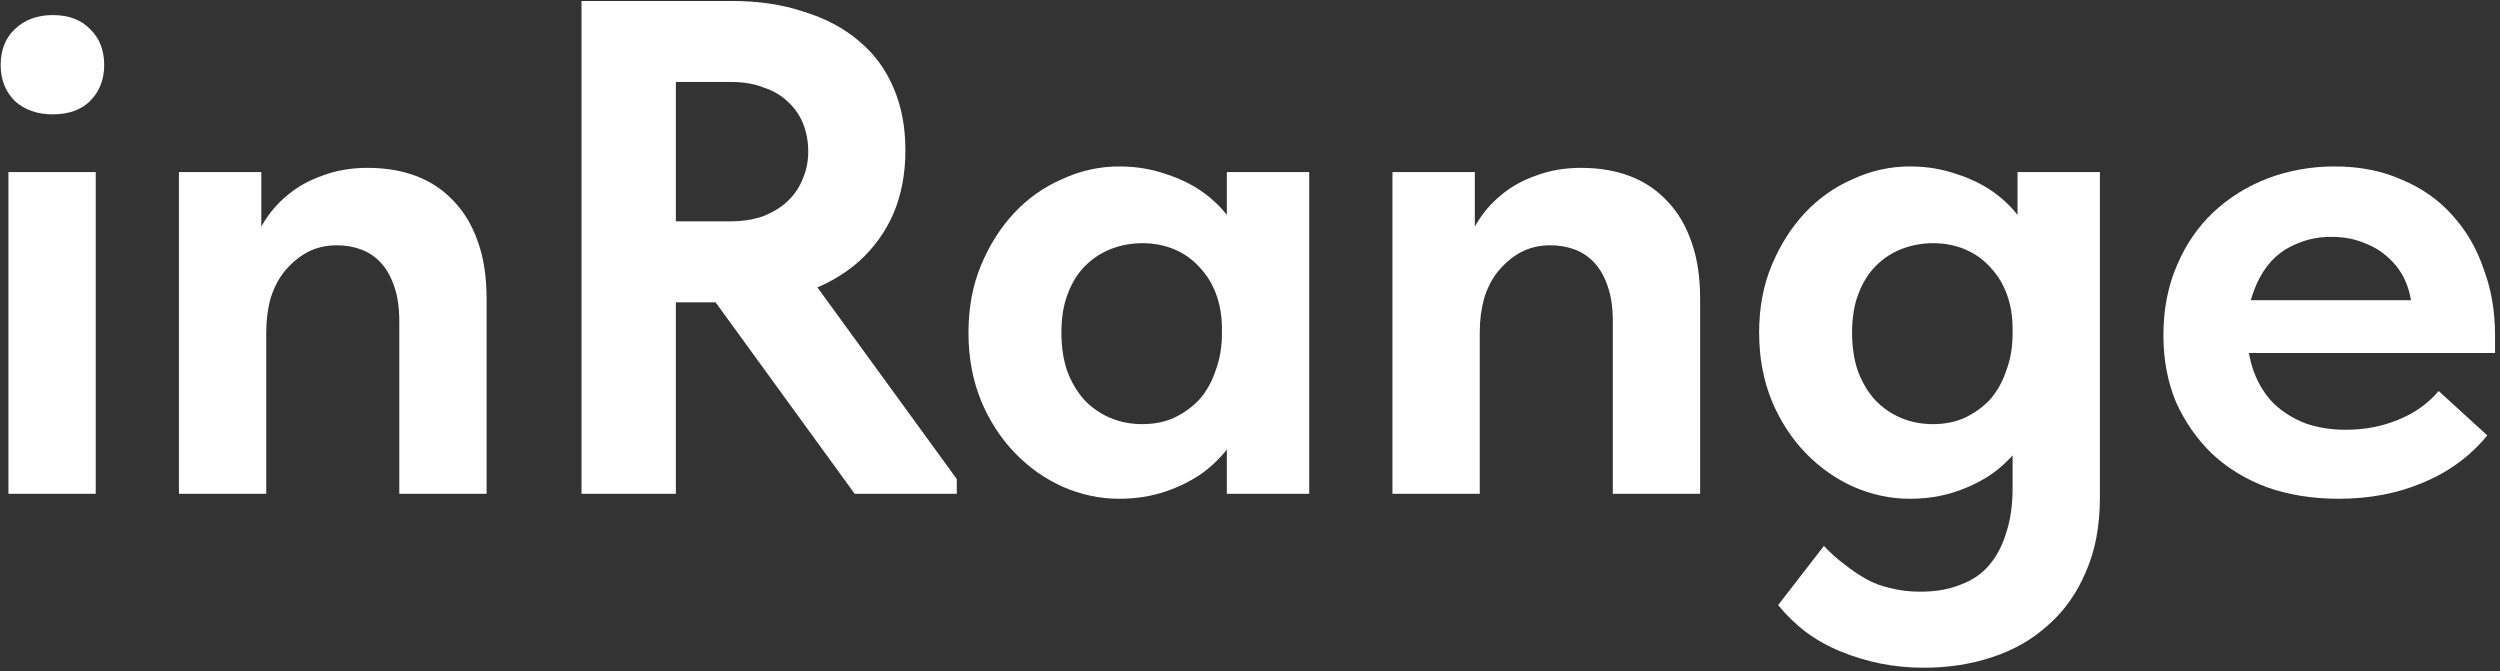
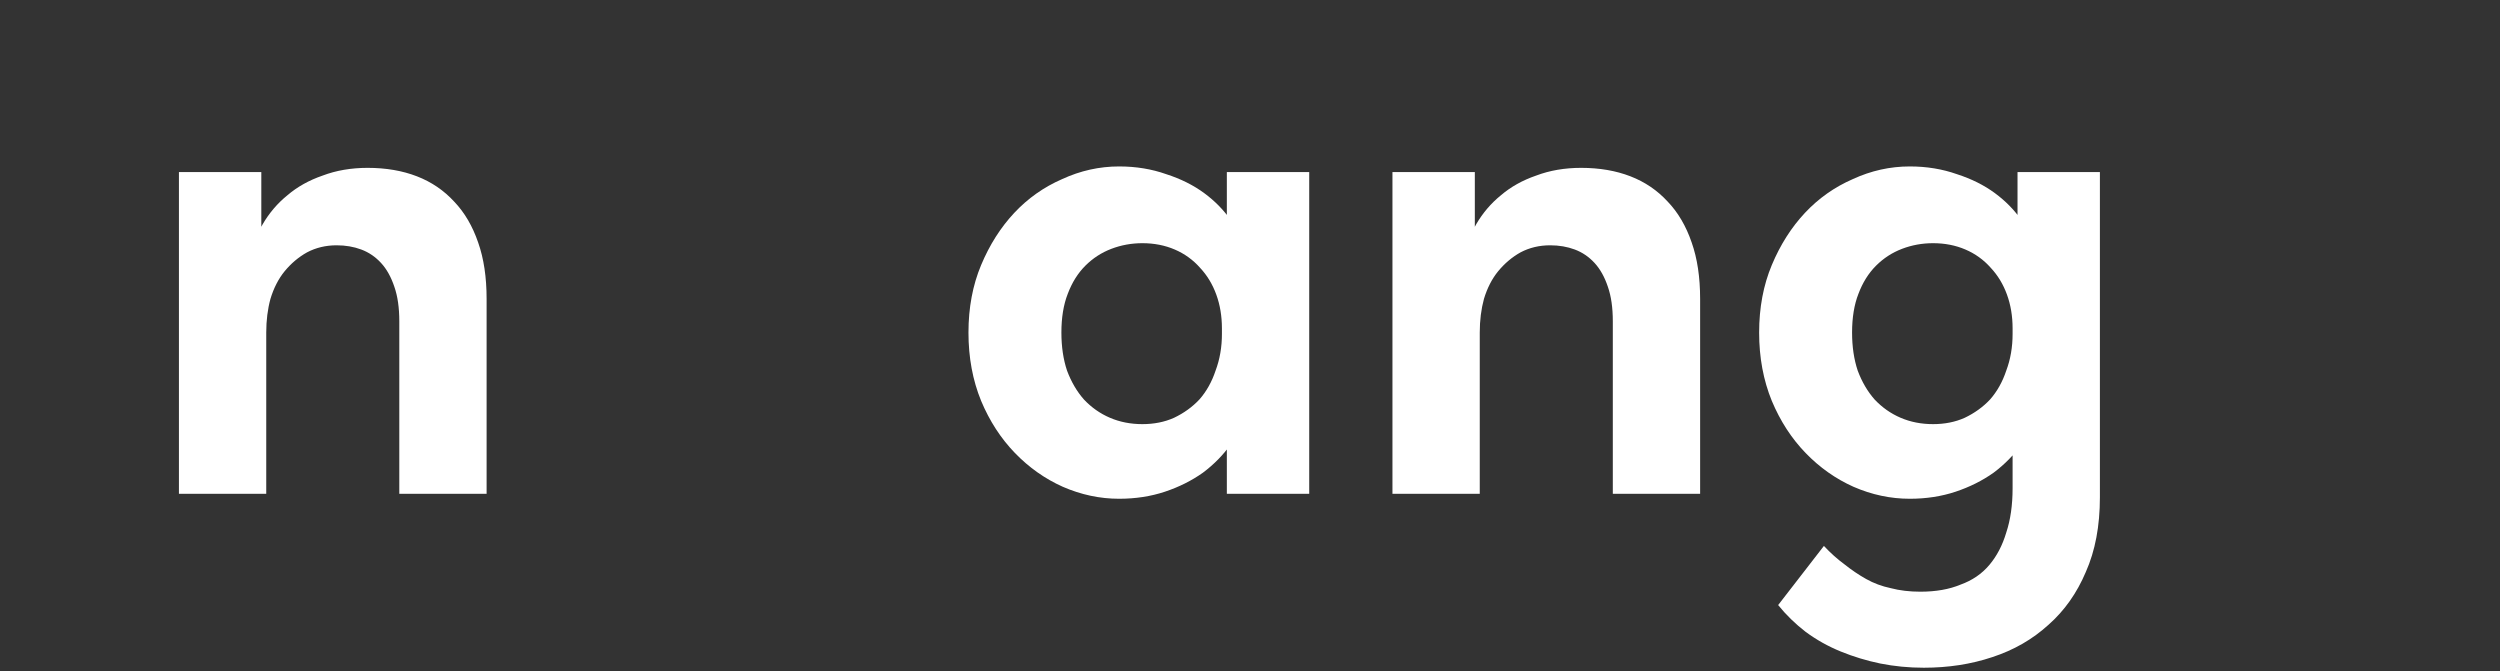
<svg xmlns="http://www.w3.org/2000/svg" width="324" height="87" viewBox="0 0 324 87" fill="none">
  <rect x="0" y="0" width="324" height="87" fill="#333333" stroke="none" />
-   <path d="M303.099 64.639C299.753 64.639 296.681 64.152 293.883 63.179C291.085 62.145 288.682 60.685 286.675 58.799C284.728 56.913 283.177 54.693 282.021 52.138C280.926 49.522 280.379 46.633 280.379 43.47C280.379 40.124 280.957 37.113 282.113 34.437C283.268 31.699 284.85 29.388 286.857 27.502C288.865 25.616 291.207 24.157 293.883 23.122C296.62 22.088 299.51 21.571 302.551 21.571C305.836 21.571 308.756 22.149 311.311 23.305C313.926 24.4 316.116 25.951 317.88 27.958C319.644 29.905 320.983 32.217 321.895 34.893C322.868 37.509 323.355 40.337 323.355 43.379V45.751H286.948V38.908H319.431L312.588 43.744V40.55C312.588 39.212 312.345 37.934 311.858 36.718C311.372 35.501 310.672 34.467 309.76 33.615C308.847 32.703 307.752 32.004 306.475 31.517C305.197 30.969 303.737 30.696 302.095 30.696C300.513 30.696 299.023 31 297.624 31.608C296.286 32.156 295.16 32.946 294.248 33.98C293.336 35.015 292.606 36.292 292.058 37.813C291.511 39.273 291.237 40.946 291.237 42.831C291.237 44.899 291.541 46.724 292.149 48.306C292.758 49.887 293.609 51.226 294.704 52.321C295.86 53.416 297.229 54.267 298.81 54.875C300.392 55.423 302.125 55.697 304.011 55.697C306.444 55.697 308.695 55.271 310.763 54.419C312.892 53.568 314.656 52.321 316.055 50.678L322.351 56.427C320.161 59.103 317.394 61.141 314.048 62.54C310.763 63.939 307.113 64.639 303.099 64.639Z" fill="white" />
  <path d="M249.336 86.537C247.389 86.537 245.503 86.355 243.678 85.99C241.914 85.625 240.211 85.108 238.569 84.439C236.926 83.769 235.406 82.918 234.007 81.884C232.668 80.85 231.482 79.694 230.448 78.416L236.379 70.752C237.23 71.664 238.112 72.455 239.025 73.124C239.937 73.854 240.88 74.493 241.854 75.04C242.827 75.588 243.891 75.983 245.047 76.227C246.203 76.531 247.48 76.683 248.879 76.683C250.887 76.683 252.62 76.379 254.08 75.77C255.601 75.223 256.848 74.371 257.821 73.216C258.795 72.06 259.524 70.661 260.011 69.018C260.559 67.376 260.832 65.46 260.832 63.27V34.254L261.471 33.615V22.301H272.147V64.456C272.147 68.167 271.538 71.391 270.322 74.128C269.166 76.865 267.554 79.146 265.486 80.971C263.418 82.857 260.984 84.256 258.186 85.168C255.449 86.081 252.499 86.537 249.336 86.537ZM247.511 64.639C245.017 64.639 242.583 64.121 240.211 63.087C237.9 62.053 235.831 60.593 234.007 58.708C232.182 56.822 230.722 54.571 229.627 51.956C228.532 49.279 227.984 46.329 227.984 43.105C227.984 39.881 228.532 36.961 229.627 34.346C230.722 31.73 232.151 29.479 233.915 27.593C235.679 25.708 237.748 24.248 240.12 23.214C242.492 22.119 244.956 21.571 247.511 21.571C249.701 21.571 251.738 21.906 253.624 22.575C255.51 23.183 257.152 24.005 258.551 25.039C259.95 26.073 261.106 27.259 262.018 28.597C262.931 29.935 263.448 31.334 263.57 32.794V42.557H260.832C260.832 40.976 260.589 39.516 260.102 38.178C259.616 36.84 258.916 35.684 258.004 34.711C257.091 33.676 255.996 32.886 254.719 32.338C253.442 31.791 252.042 31.517 250.522 31.517C249.123 31.517 247.784 31.76 246.507 32.247C245.23 32.733 244.104 33.464 243.131 34.437C242.158 35.41 241.397 36.627 240.85 38.087C240.302 39.486 240.029 41.158 240.029 43.105C240.029 44.93 240.272 46.572 240.759 48.032C241.306 49.492 242.036 50.739 242.948 51.773C243.922 52.807 245.047 53.598 246.324 54.145C247.602 54.693 249.001 54.967 250.522 54.967C252.042 54.967 253.411 54.693 254.628 54.145C255.905 53.537 257 52.746 257.913 51.773C258.825 50.739 259.524 49.492 260.011 48.032C260.559 46.572 260.832 44.991 260.832 43.287H264.026V52.959C263.661 54.602 262.992 56.122 262.018 57.522C261.045 58.921 259.829 60.168 258.369 61.263C256.909 62.297 255.266 63.118 253.442 63.726C251.617 64.334 249.64 64.639 247.511 64.639Z" fill="white" />
  <path d="M180.462 64V53.872V52.503V34.254V33.616V22.301H191.137V33.616L191.776 34.254V64H180.462ZM209.021 41.645C209.021 39.881 208.808 38.391 208.383 37.174C207.957 35.897 207.379 34.863 206.649 34.072C205.919 33.281 205.067 32.703 204.094 32.338C203.121 31.973 202.056 31.791 200.901 31.791C199.502 31.791 198.224 32.095 197.068 32.703C195.973 33.312 195 34.133 194.149 35.167C193.358 36.14 192.749 37.326 192.324 38.725C191.959 40.064 191.776 41.523 191.776 43.105H189.586V33.524C189.951 31.943 190.529 30.453 191.32 29.053C192.172 27.593 193.236 26.346 194.514 25.312C195.791 24.218 197.312 23.366 199.076 22.758C200.84 22.088 202.786 21.754 204.915 21.754C207.288 21.754 209.417 22.119 211.302 22.849C213.188 23.579 214.8 24.674 216.138 26.134C217.477 27.533 218.511 29.297 219.241 31.426C219.971 33.494 220.336 35.927 220.336 38.725V39.638V64H209.021V41.645Z" fill="white" />
  <path d="M158.999 64V53.872L158.361 52.503V34.254L158.999 33.615V22.301H169.675V33.615V34.254V64H158.999ZM145.039 64.639C142.545 64.639 140.112 64.121 137.739 63.087C135.428 62.053 133.36 60.593 131.535 58.708C129.71 56.822 128.25 54.571 127.155 51.956C126.06 49.279 125.513 46.329 125.513 43.105C125.513 39.881 126.06 36.961 127.155 34.346C128.25 31.73 129.68 29.479 131.444 27.593C133.208 25.708 135.276 24.248 137.648 23.214C140.021 22.119 142.484 21.571 145.039 21.571C147.229 21.571 149.267 21.906 151.152 22.575C153.038 23.183 154.68 24.005 156.08 25.039C157.479 26.073 158.634 27.259 159.547 28.597C160.459 29.935 160.976 31.334 161.098 32.794V42.557H158.361C158.361 40.976 158.117 39.516 157.631 38.178C157.144 36.84 156.445 35.684 155.532 34.711C154.62 33.676 153.525 32.886 152.247 32.338C150.97 31.791 149.571 31.517 148.05 31.517C146.651 31.517 145.313 31.76 144.035 32.247C142.758 32.733 141.633 33.464 140.659 34.437C139.686 35.41 138.926 36.627 138.378 38.087C137.831 39.486 137.557 41.158 137.557 43.105C137.557 44.93 137.8 46.572 138.287 48.032C138.834 49.492 139.564 50.739 140.477 51.773C141.45 52.807 142.575 53.598 143.853 54.145C145.13 54.693 146.529 54.967 148.05 54.967C149.571 54.967 150.939 54.693 152.156 54.145C153.433 53.537 154.528 52.746 155.441 51.773C156.353 50.739 157.053 49.492 157.539 48.032C158.087 46.572 158.361 44.991 158.361 43.287H161.554V52.959C161.189 54.602 160.52 56.122 159.547 57.522C158.574 58.921 157.357 60.168 155.897 61.263C154.437 62.297 152.795 63.118 150.97 63.726C149.145 64.334 147.168 64.639 145.039 64.639Z" fill="white" />
-   <path d="M110.769 64L91.151 36.992L102.831 32.977L123.999 62.084V64H110.769ZM94.892 0.129C98.299 0.129 101.371 0.585 104.108 1.498C106.906 2.349 109.279 3.596 111.225 5.239C113.233 6.881 114.753 8.919 115.787 11.352C116.822 13.724 117.339 16.431 117.339 19.473C117.339 22.514 116.822 25.252 115.787 27.685C114.753 30.057 113.263 32.125 111.316 33.889C109.37 35.593 107.089 36.9 104.473 37.813C101.857 38.725 98.968 39.181 95.805 39.181H87.593V64H75.366V0.129H94.892ZM94.528 28.688C96.17 28.688 97.599 28.476 98.816 28.05C100.093 27.563 101.158 26.924 102.01 26.134C102.922 25.282 103.591 24.309 104.017 23.214C104.504 22.119 104.747 20.933 104.747 19.655C104.747 18.378 104.534 17.192 104.108 16.097C103.682 15.002 103.044 14.059 102.192 13.268C101.34 12.416 100.276 11.778 98.999 11.352C97.782 10.865 96.352 10.622 94.71 10.622H87.593V28.688H94.528Z" fill="white" />
-   <path d="M23.19 64V53.872V52.503V34.254V33.616V22.301H33.866V33.616L34.505 34.254V64H23.19ZM51.75 41.645C51.75 39.881 51.537 38.391 51.111 37.174C50.685 35.897 50.108 34.863 49.377 34.072C48.648 33.281 47.796 32.703 46.823 32.338C45.849 31.973 44.785 31.791 43.629 31.791C42.23 31.791 40.953 32.095 39.797 32.703C38.702 33.312 37.729 34.133 36.877 35.167C36.086 36.14 35.478 37.326 35.052 38.725C34.687 40.064 34.505 41.523 34.505 43.105H32.315V33.524C32.68 31.943 33.258 30.453 34.048 29.053C34.9 27.593 35.965 26.346 37.242 25.312C38.52 24.218 40.04 23.366 41.804 22.758C43.568 22.088 45.515 21.754 47.644 21.754C50.016 21.754 52.145 22.119 54.031 22.849C55.917 23.579 57.529 24.674 58.867 26.134C60.205 27.533 61.239 29.297 61.969 31.426C62.699 33.494 63.064 35.927 63.064 38.725V39.638V64H51.75V41.645Z" fill="white" />
-   <path d="M1.093 64V22.302H12.407V64H1.093ZM6.841 14.819C4.834 14.819 3.191 14.242 1.914 13.086C0.697 11.869 0.089 10.318 0.089 8.432C0.089 6.486 0.697 4.935 1.914 3.779C3.191 2.562 4.834 1.954 6.841 1.954C8.909 1.954 10.521 2.562 11.677 3.779C12.893 4.935 13.502 6.486 13.502 8.432C13.502 10.318 12.893 11.869 11.677 13.086C10.521 14.242 8.909 14.819 6.841 14.819Z" fill="white" />
+   <path d="M23.19 64V52.503V34.254V33.616V22.301H33.866V33.616L34.505 34.254V64H23.19ZM51.75 41.645C51.75 39.881 51.537 38.391 51.111 37.174C50.685 35.897 50.108 34.863 49.377 34.072C48.648 33.281 47.796 32.703 46.823 32.338C45.849 31.973 44.785 31.791 43.629 31.791C42.23 31.791 40.953 32.095 39.797 32.703C38.702 33.312 37.729 34.133 36.877 35.167C36.086 36.14 35.478 37.326 35.052 38.725C34.687 40.064 34.505 41.523 34.505 43.105H32.315V33.524C32.68 31.943 33.258 30.453 34.048 29.053C34.9 27.593 35.965 26.346 37.242 25.312C38.52 24.218 40.04 23.366 41.804 22.758C43.568 22.088 45.515 21.754 47.644 21.754C50.016 21.754 52.145 22.119 54.031 22.849C55.917 23.579 57.529 24.674 58.867 26.134C60.205 27.533 61.239 29.297 61.969 31.426C62.699 33.494 63.064 35.927 63.064 38.725V39.638V64H51.75V41.645Z" fill="white" />
</svg>